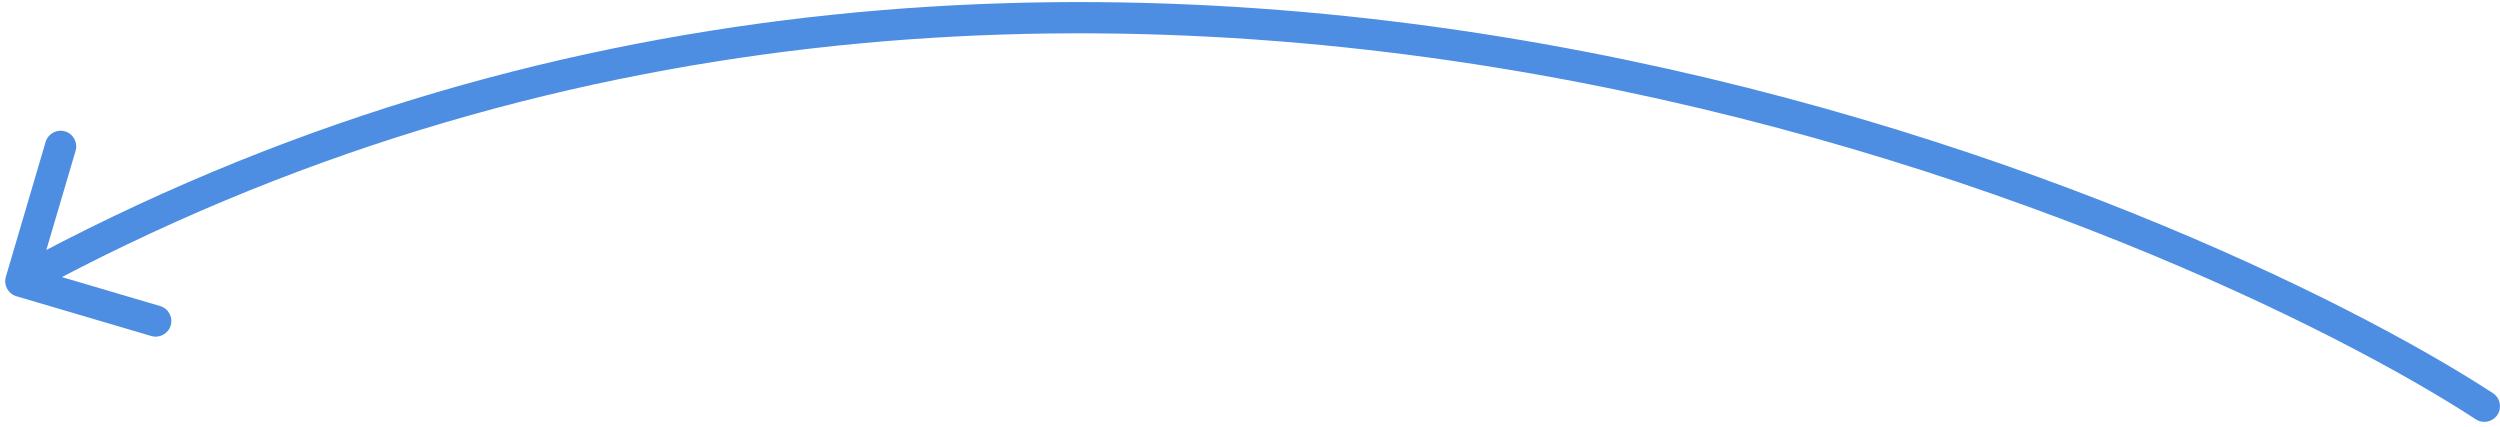
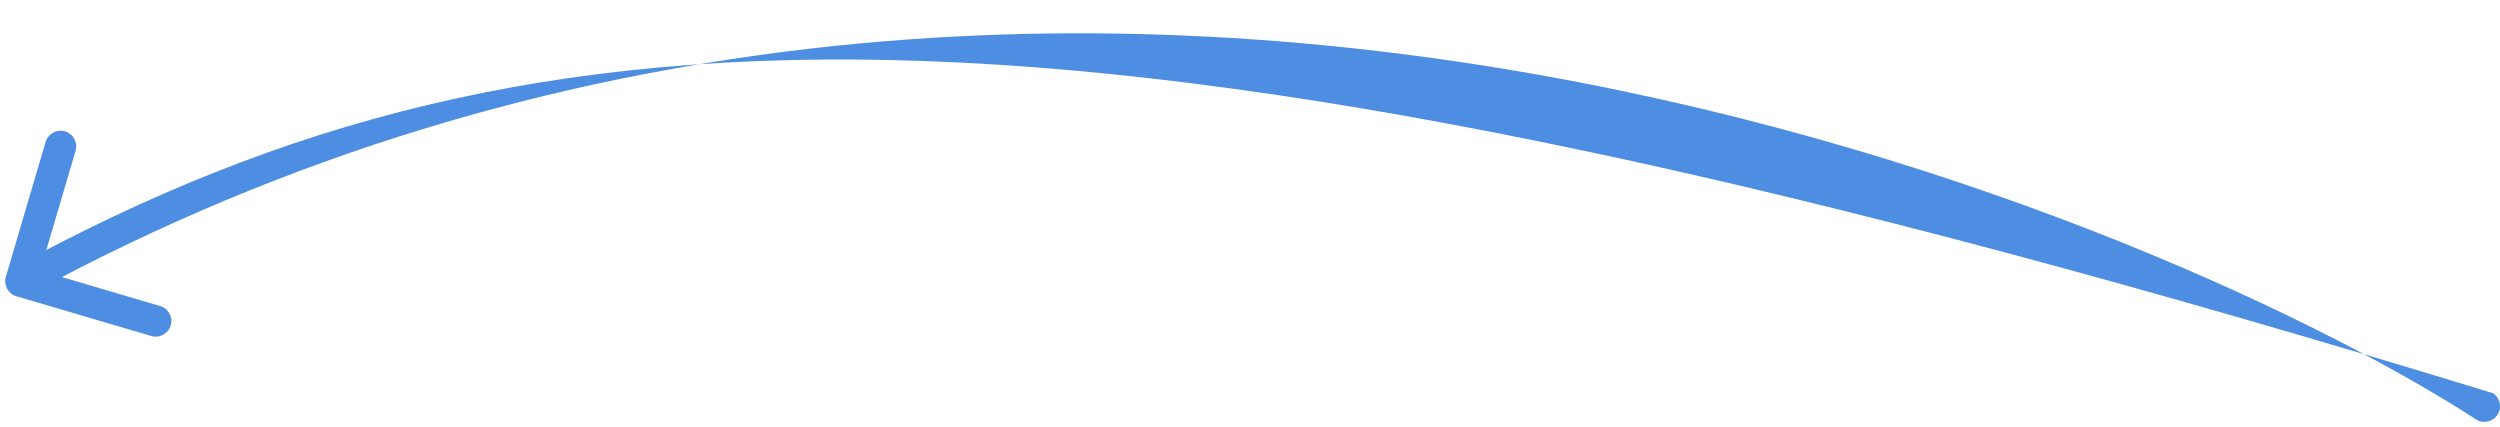
<svg xmlns="http://www.w3.org/2000/svg" width="240" height="41" viewBox="0 0 240 41" fill="none">
-   <path d="M237.68 40.256C238.374 40.709 239.304 40.513 239.756 39.82C240.209 39.126 240.013 38.196 239.32 37.744L237.68 40.256ZM0.561 26.576C0.327 27.37 0.781 28.205 1.576 28.439L14.524 32.257C15.319 32.491 16.153 32.037 16.387 31.243C16.622 30.448 16.168 29.614 15.373 29.38L3.863 25.986L7.257 14.476C7.491 13.681 7.037 12.847 6.242 12.613C5.448 12.378 4.614 12.832 4.379 13.627L0.561 26.576ZM239.32 37.744C225.493 28.723 191.43 11.894 148.137 4.211C104.823 -3.476 52.163 -2.025 1.283 25.683L2.717 28.317C52.837 1.025 104.76 -0.441 147.613 7.164C190.487 14.773 224.173 31.444 237.68 40.256L239.32 37.744Z" fill="#4D8EE2" />
+   <path d="M237.68 40.256C238.374 40.709 239.304 40.513 239.756 39.82C240.209 39.126 240.013 38.196 239.32 37.744L237.68 40.256ZM0.561 26.576C0.327 27.37 0.781 28.205 1.576 28.439L14.524 32.257C15.319 32.491 16.153 32.037 16.387 31.243C16.622 30.448 16.168 29.614 15.373 29.38L3.863 25.986L7.257 14.476C7.491 13.681 7.037 12.847 6.242 12.613C5.448 12.378 4.614 12.832 4.379 13.627L0.561 26.576ZM239.32 37.744C104.823 -3.476 52.163 -2.025 1.283 25.683L2.717 28.317C52.837 1.025 104.76 -0.441 147.613 7.164C190.487 14.773 224.173 31.444 237.68 40.256L239.32 37.744Z" fill="#4D8EE2" />
</svg>